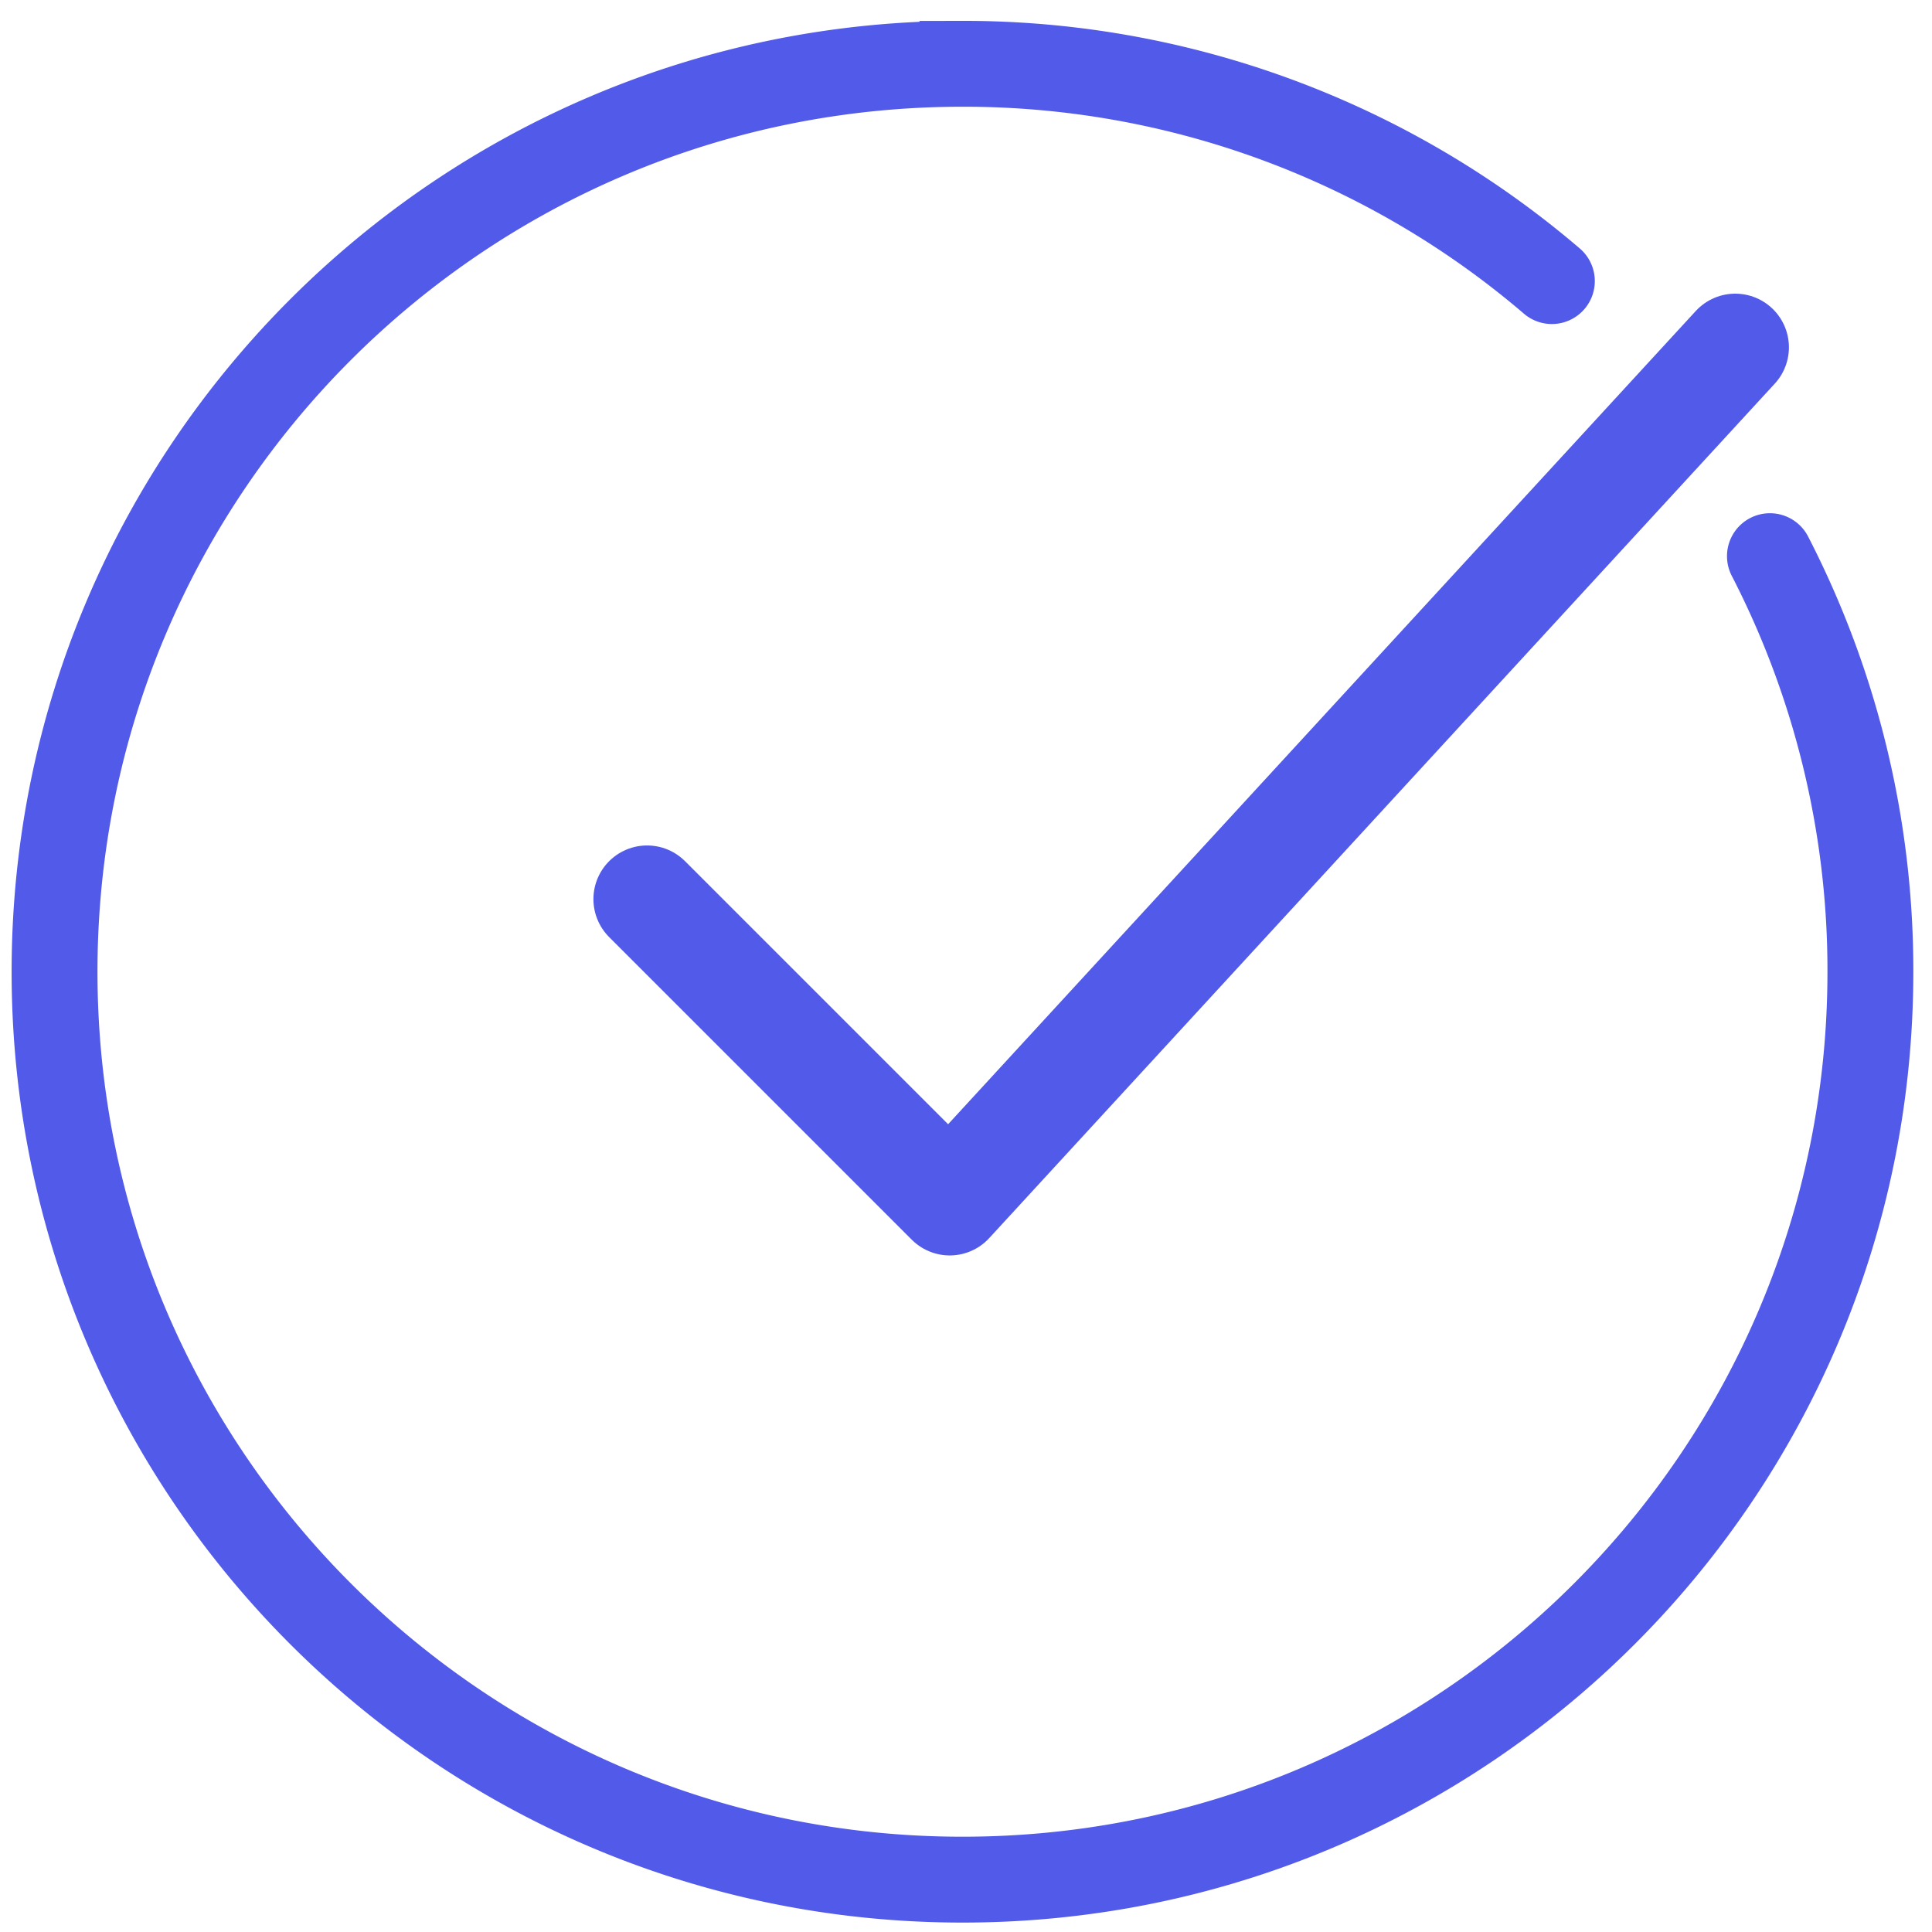
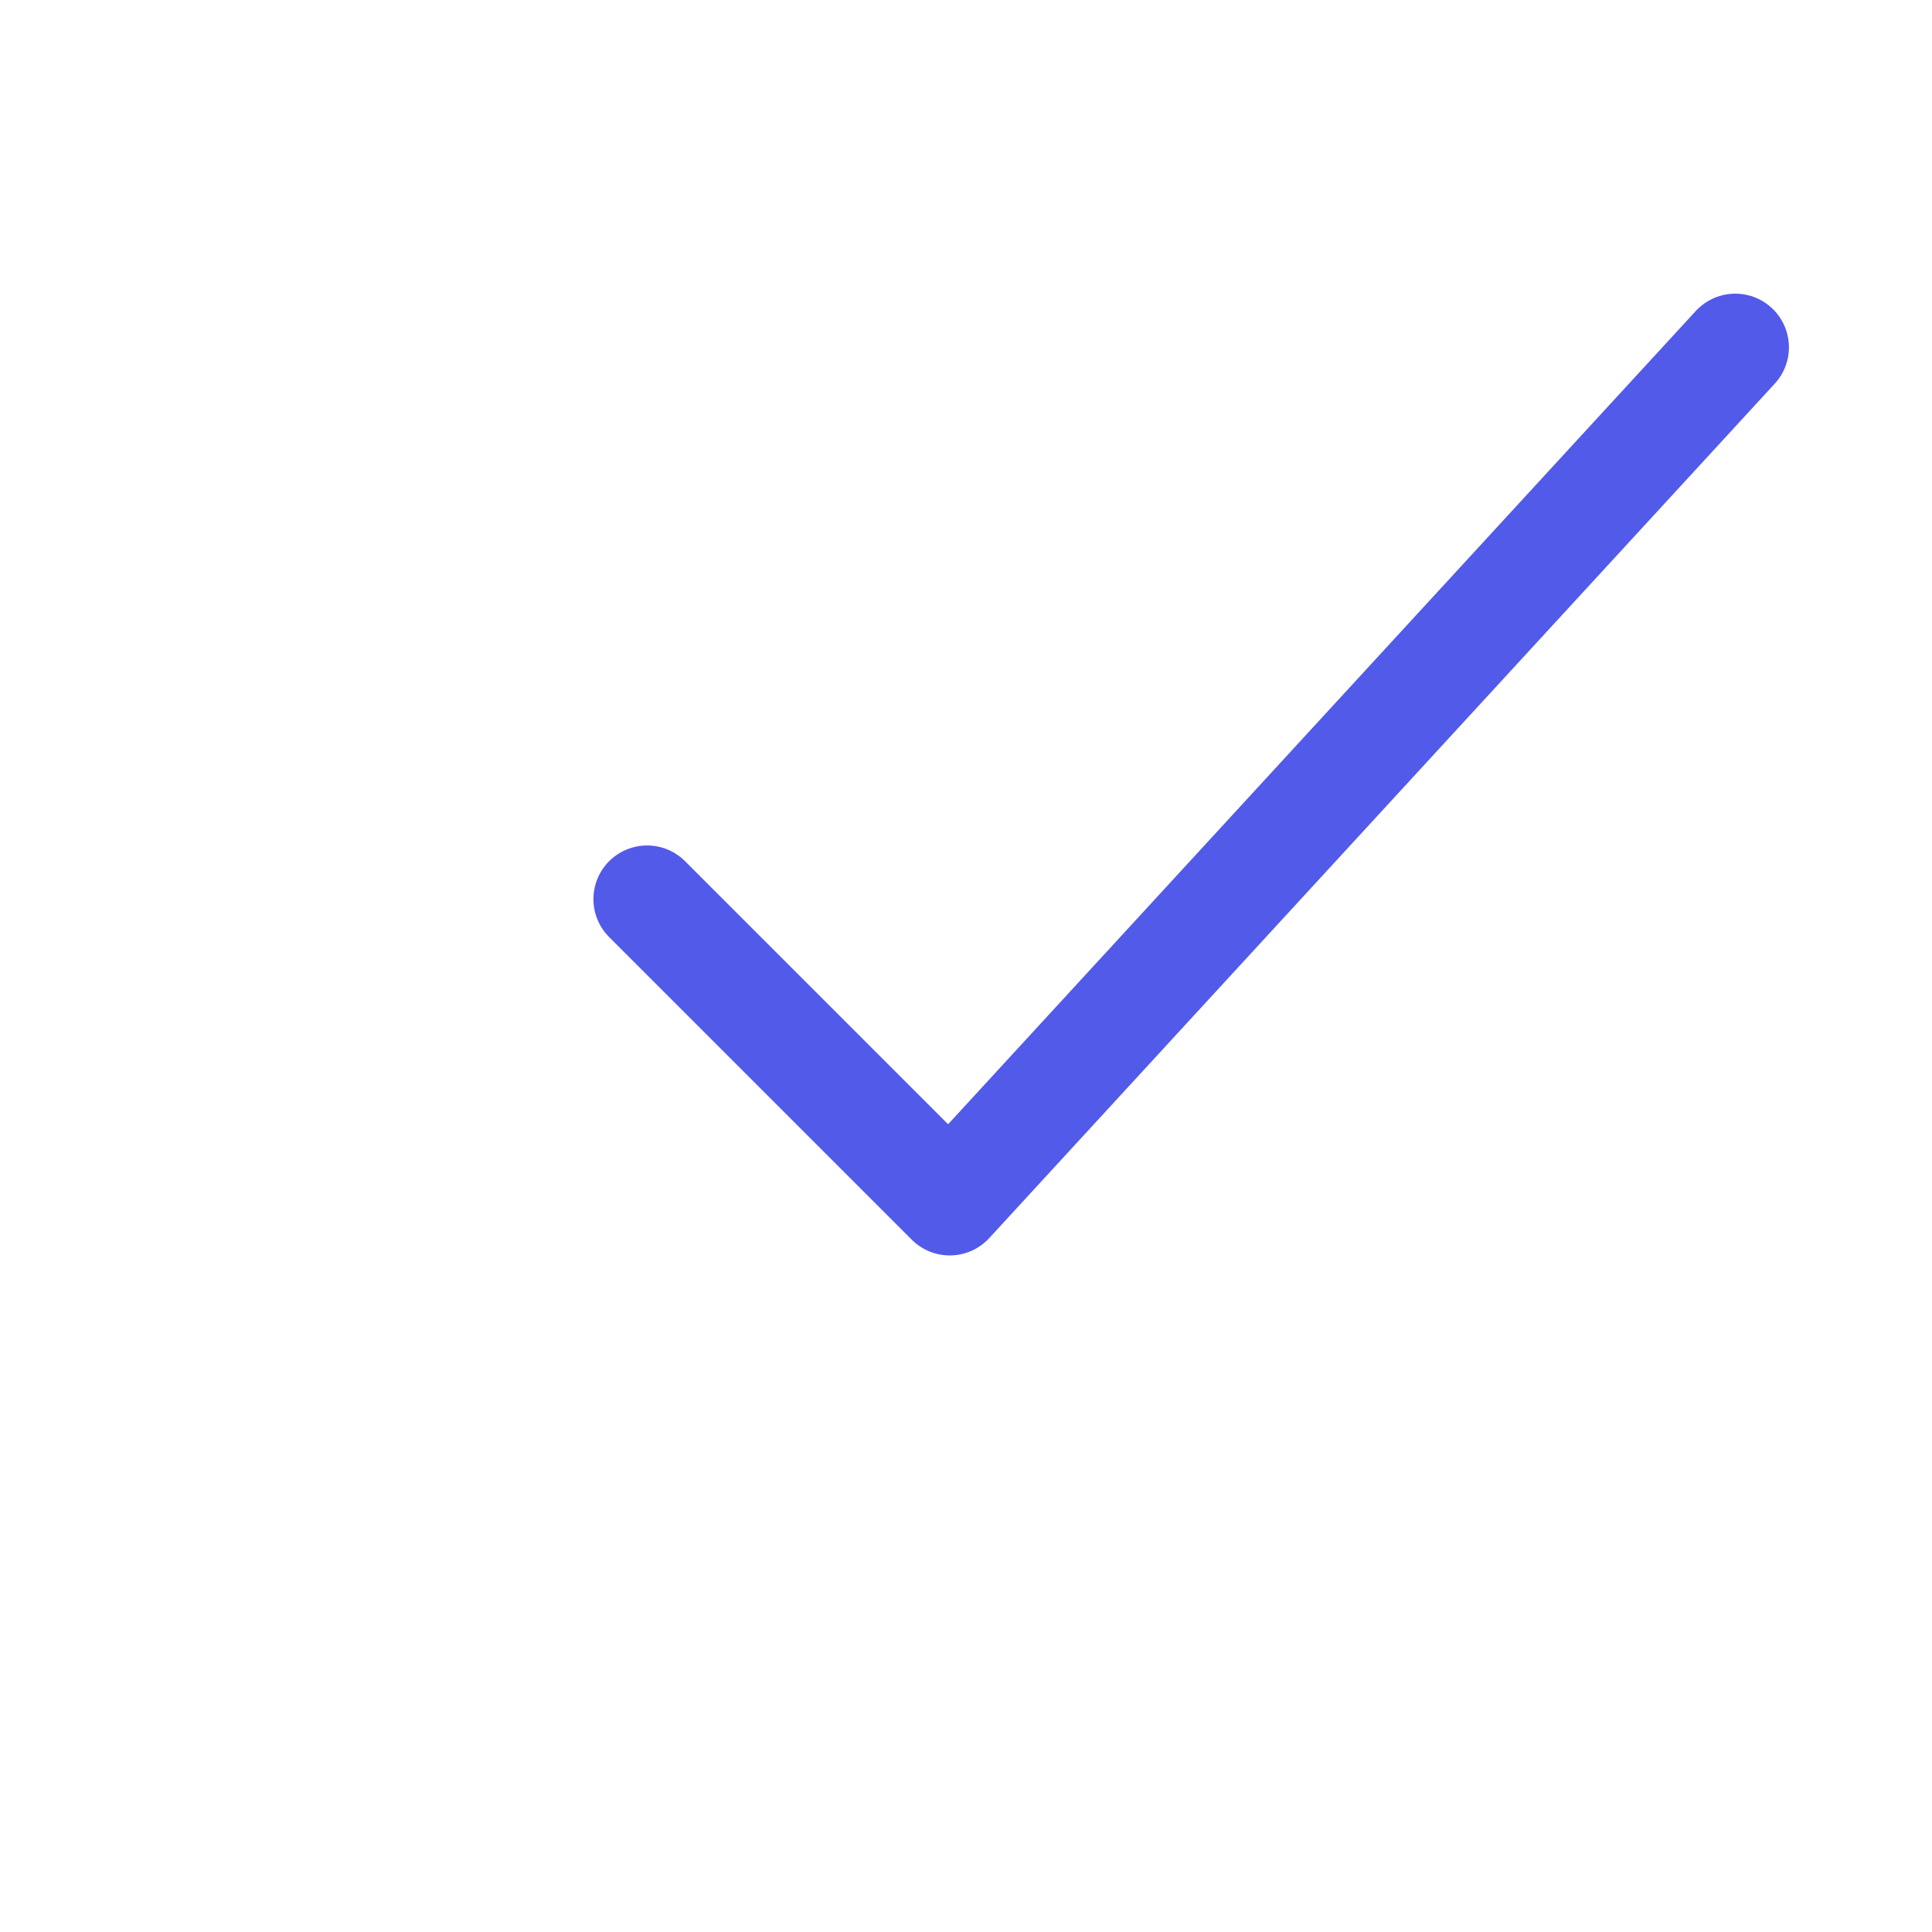
<svg xmlns="http://www.w3.org/2000/svg" width="90" height="90" fill="none">
-   <path stroke="#525AE9" stroke-linecap="round" stroke-width="4" d="M82.45 25.908a42.1 42.1 0 0 1 4.68 19.358c0 23.359-18.936 42.295-42.295 42.295-23.358 0-42.294-18.936-42.294-42.295 0-23.358 18.936-42.294 42.294-42.294a42.13 42.13 0 0 1 27.457 10.122" />
  <path stroke="#525AE9" stroke-linecap="round" stroke-linejoin="round" stroke-width="5" d="m30.144 41.885 14.098 14.098L80.835 16.18" />
</svg>